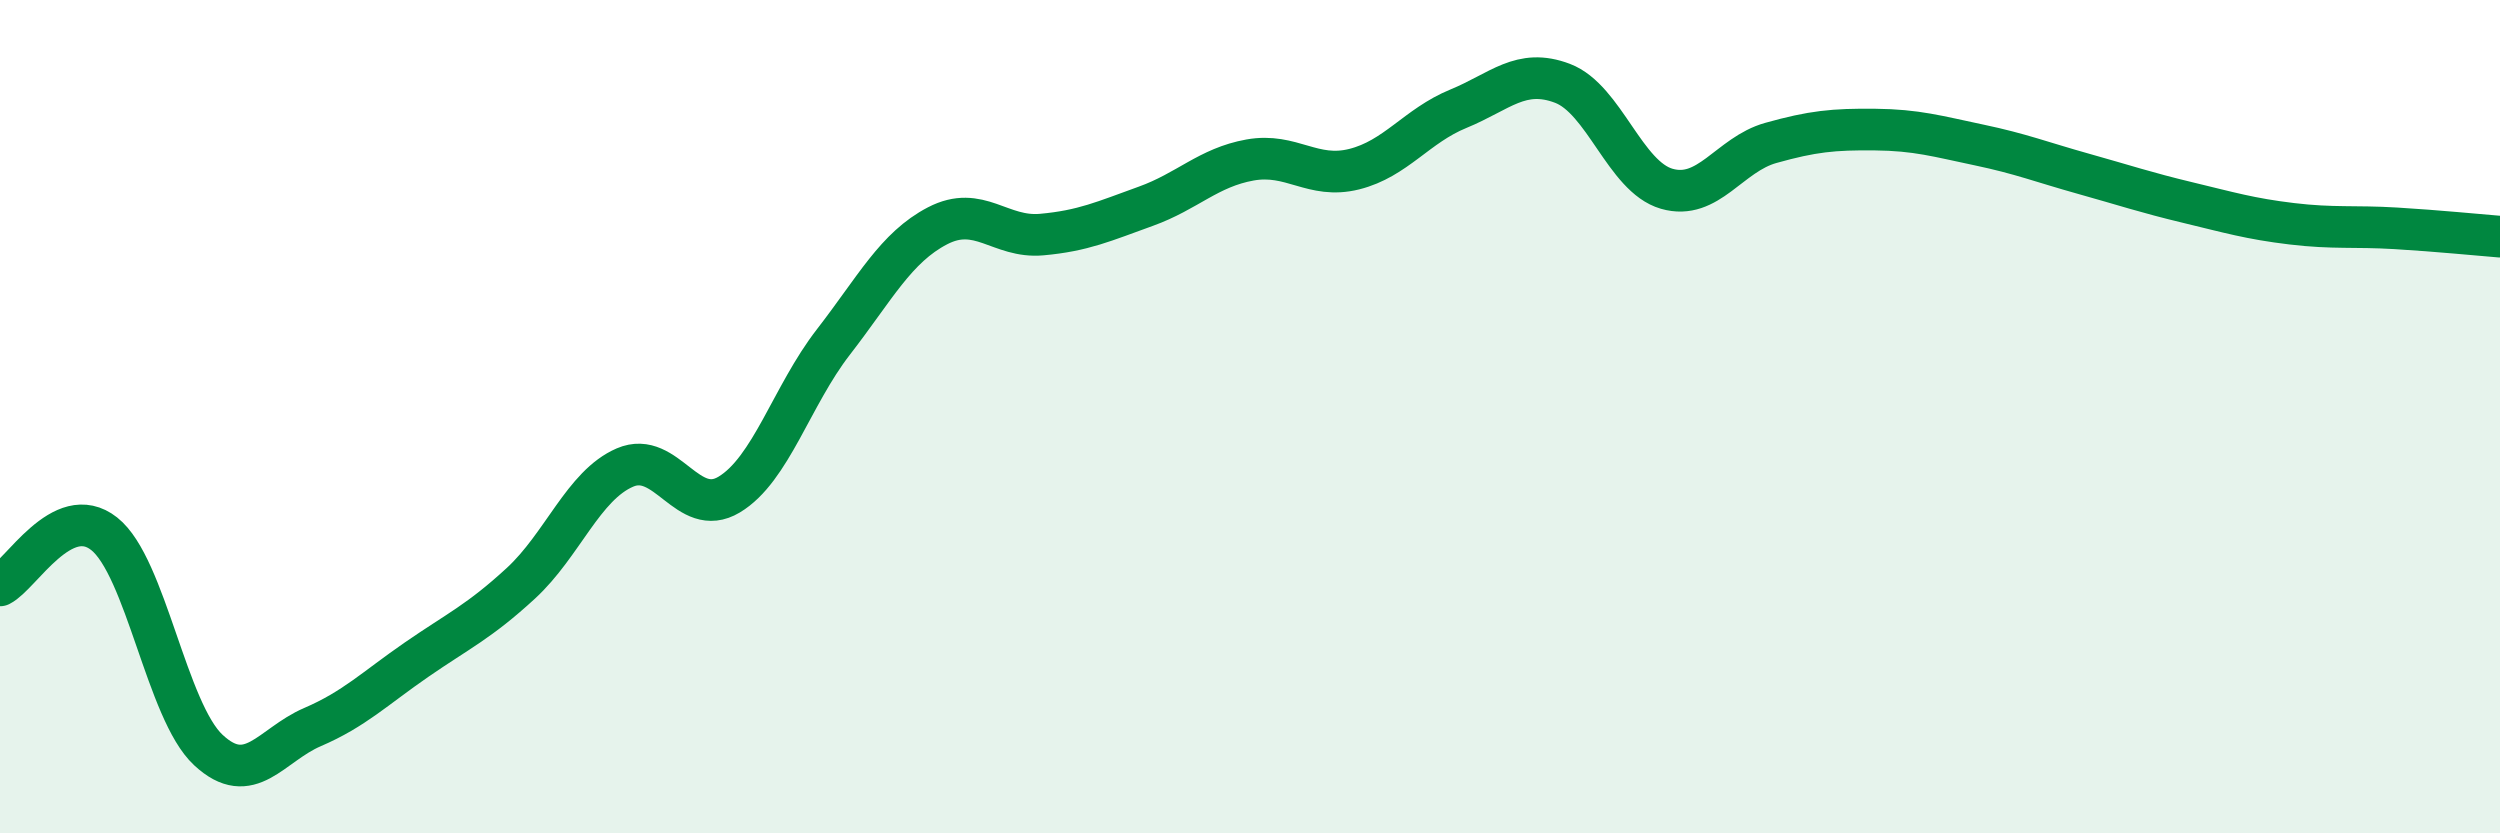
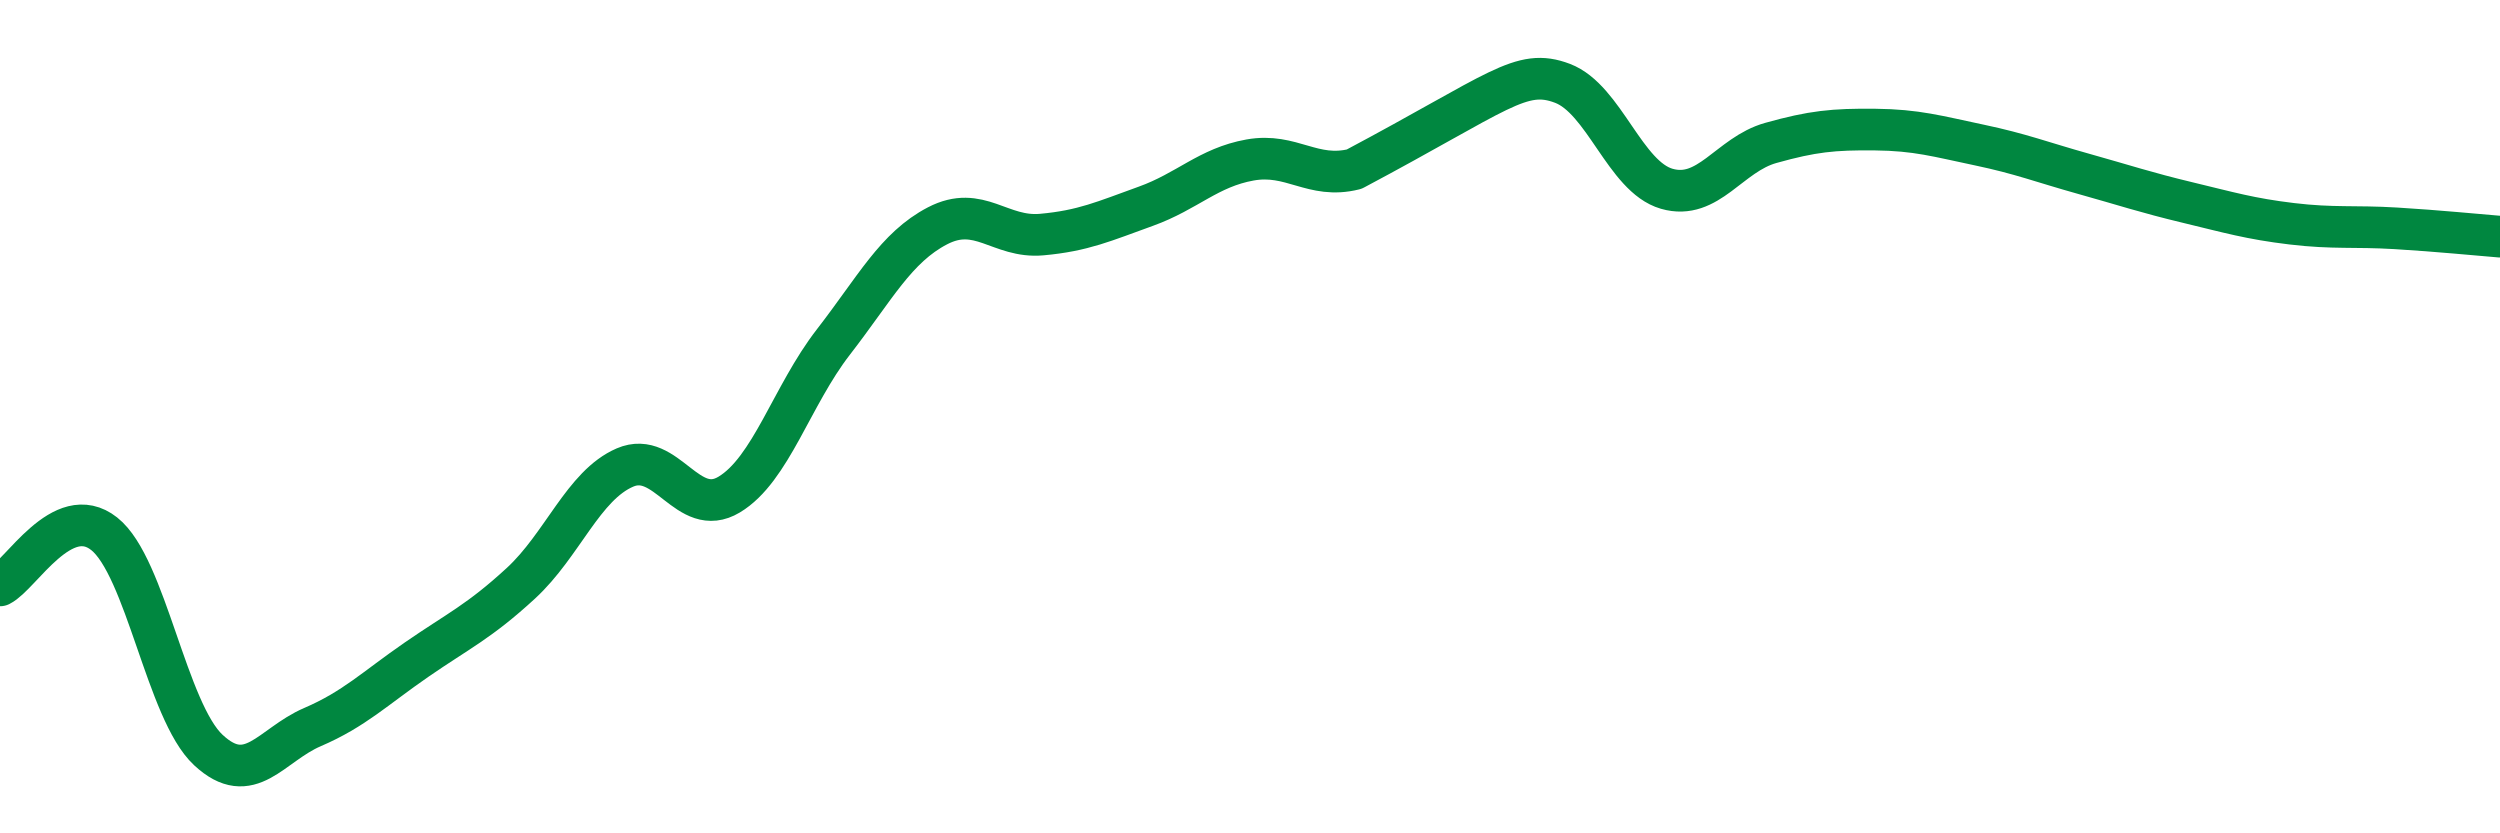
<svg xmlns="http://www.w3.org/2000/svg" width="60" height="20" viewBox="0 0 60 20">
-   <path d="M 0,14.05 C 0.5,13.8 1.5,12.02 2.5,12.81 C 3.5,13.6 4,17.07 5,18 C 6,18.93 6.5,17.88 7.5,17.45 C 8.5,17.02 9,16.52 10,15.83 C 11,15.14 11.5,14.92 12.5,14 C 13.5,13.08 14,11.65 15,11.22 C 16,10.79 16.5,12.47 17.5,11.87 C 18.5,11.27 19,9.5 20,8.21 C 21,6.92 21.5,5.94 22.5,5.42 C 23.5,4.9 24,5.72 25,5.63 C 26,5.54 26.5,5.31 27.5,4.95 C 28.5,4.59 29,4.02 30,3.84 C 31,3.66 31.5,4.31 32.5,4.06 C 33.5,3.81 34,3.02 35,2.61 C 36,2.2 36.5,1.62 37.5,2 C 38.5,2.38 39,4.24 40,4.53 C 41,4.82 41.5,3.71 42.5,3.43 C 43.5,3.15 44,3.1 45,3.11 C 46,3.12 46.5,3.27 47.5,3.48 C 48.5,3.69 49,3.89 50,4.17 C 51,4.45 51.5,4.62 52.5,4.86 C 53.5,5.1 54,5.25 55,5.37 C 56,5.49 56.5,5.42 57.5,5.48 C 58.5,5.54 59.5,5.64 60,5.68L60 20L0 20Z" fill="#008740" opacity="0.1" stroke-linecap="round" stroke-linejoin="round" />
-   <path d="M 0,14.05 C 0.5,13.8 1.5,12.02 2.5,12.81 C 3.5,13.6 4,17.07 5,18 C 6,18.93 6.5,17.88 7.5,17.45 C 8.5,17.02 9,16.52 10,15.83 C 11,15.14 11.5,14.92 12.5,14 C 13.5,13.08 14,11.65 15,11.22 C 16,10.79 16.5,12.47 17.5,11.87 C 18.5,11.27 19,9.5 20,8.21 C 21,6.92 21.5,5.94 22.5,5.42 C 23.5,4.9 24,5.72 25,5.63 C 26,5.54 26.5,5.31 27.5,4.95 C 28.5,4.59 29,4.02 30,3.84 C 31,3.66 31.5,4.31 32.5,4.06 C 33.5,3.81 34,3.02 35,2.61 C 36,2.2 36.5,1.62 37.5,2 C 38.5,2.38 39,4.24 40,4.53 C 41,4.82 41.5,3.71 42.5,3.43 C 43.5,3.15 44,3.1 45,3.11 C 46,3.12 46.5,3.27 47.5,3.48 C 48.5,3.69 49,3.89 50,4.17 C 51,4.45 51.5,4.62 52.5,4.86 C 53.5,5.1 54,5.25 55,5.37 C 56,5.49 56.5,5.42 57.5,5.48 C 58.5,5.54 59.5,5.64 60,5.68" stroke="#008740" stroke-width="1" fill="none" stroke-linecap="round" stroke-linejoin="round" />
+   <path d="M 0,14.05 C 0.5,13.8 1.5,12.02 2.5,12.81 C 3.5,13.6 4,17.07 5,18 C 6,18.93 6.5,17.88 7.5,17.45 C 8.5,17.02 9,16.52 10,15.83 C 11,15.14 11.5,14.92 12.5,14 C 13.5,13.08 14,11.65 15,11.22 C 16,10.79 16.5,12.47 17.5,11.87 C 18.5,11.27 19,9.5 20,8.21 C 21,6.92 21.5,5.94 22.5,5.42 C 23.5,4.9 24,5.72 25,5.63 C 26,5.54 26.5,5.31 27.5,4.95 C 28.5,4.59 29,4.02 30,3.84 C 31,3.66 31.5,4.31 32.5,4.06 C 36,2.2 36.5,1.62 37.5,2 C 38.5,2.38 39,4.24 40,4.53 C 41,4.82 41.5,3.71 42.5,3.43 C 43.5,3.15 44,3.1 45,3.11 C 46,3.12 46.5,3.27 47.5,3.48 C 48.5,3.69 49,3.89 50,4.17 C 51,4.45 51.5,4.62 52.5,4.86 C 53.5,5.1 54,5.25 55,5.37 C 56,5.49 56.5,5.42 57.5,5.48 C 58.5,5.54 59.5,5.64 60,5.68" stroke="#008740" stroke-width="1" fill="none" stroke-linecap="round" stroke-linejoin="round" />
</svg>